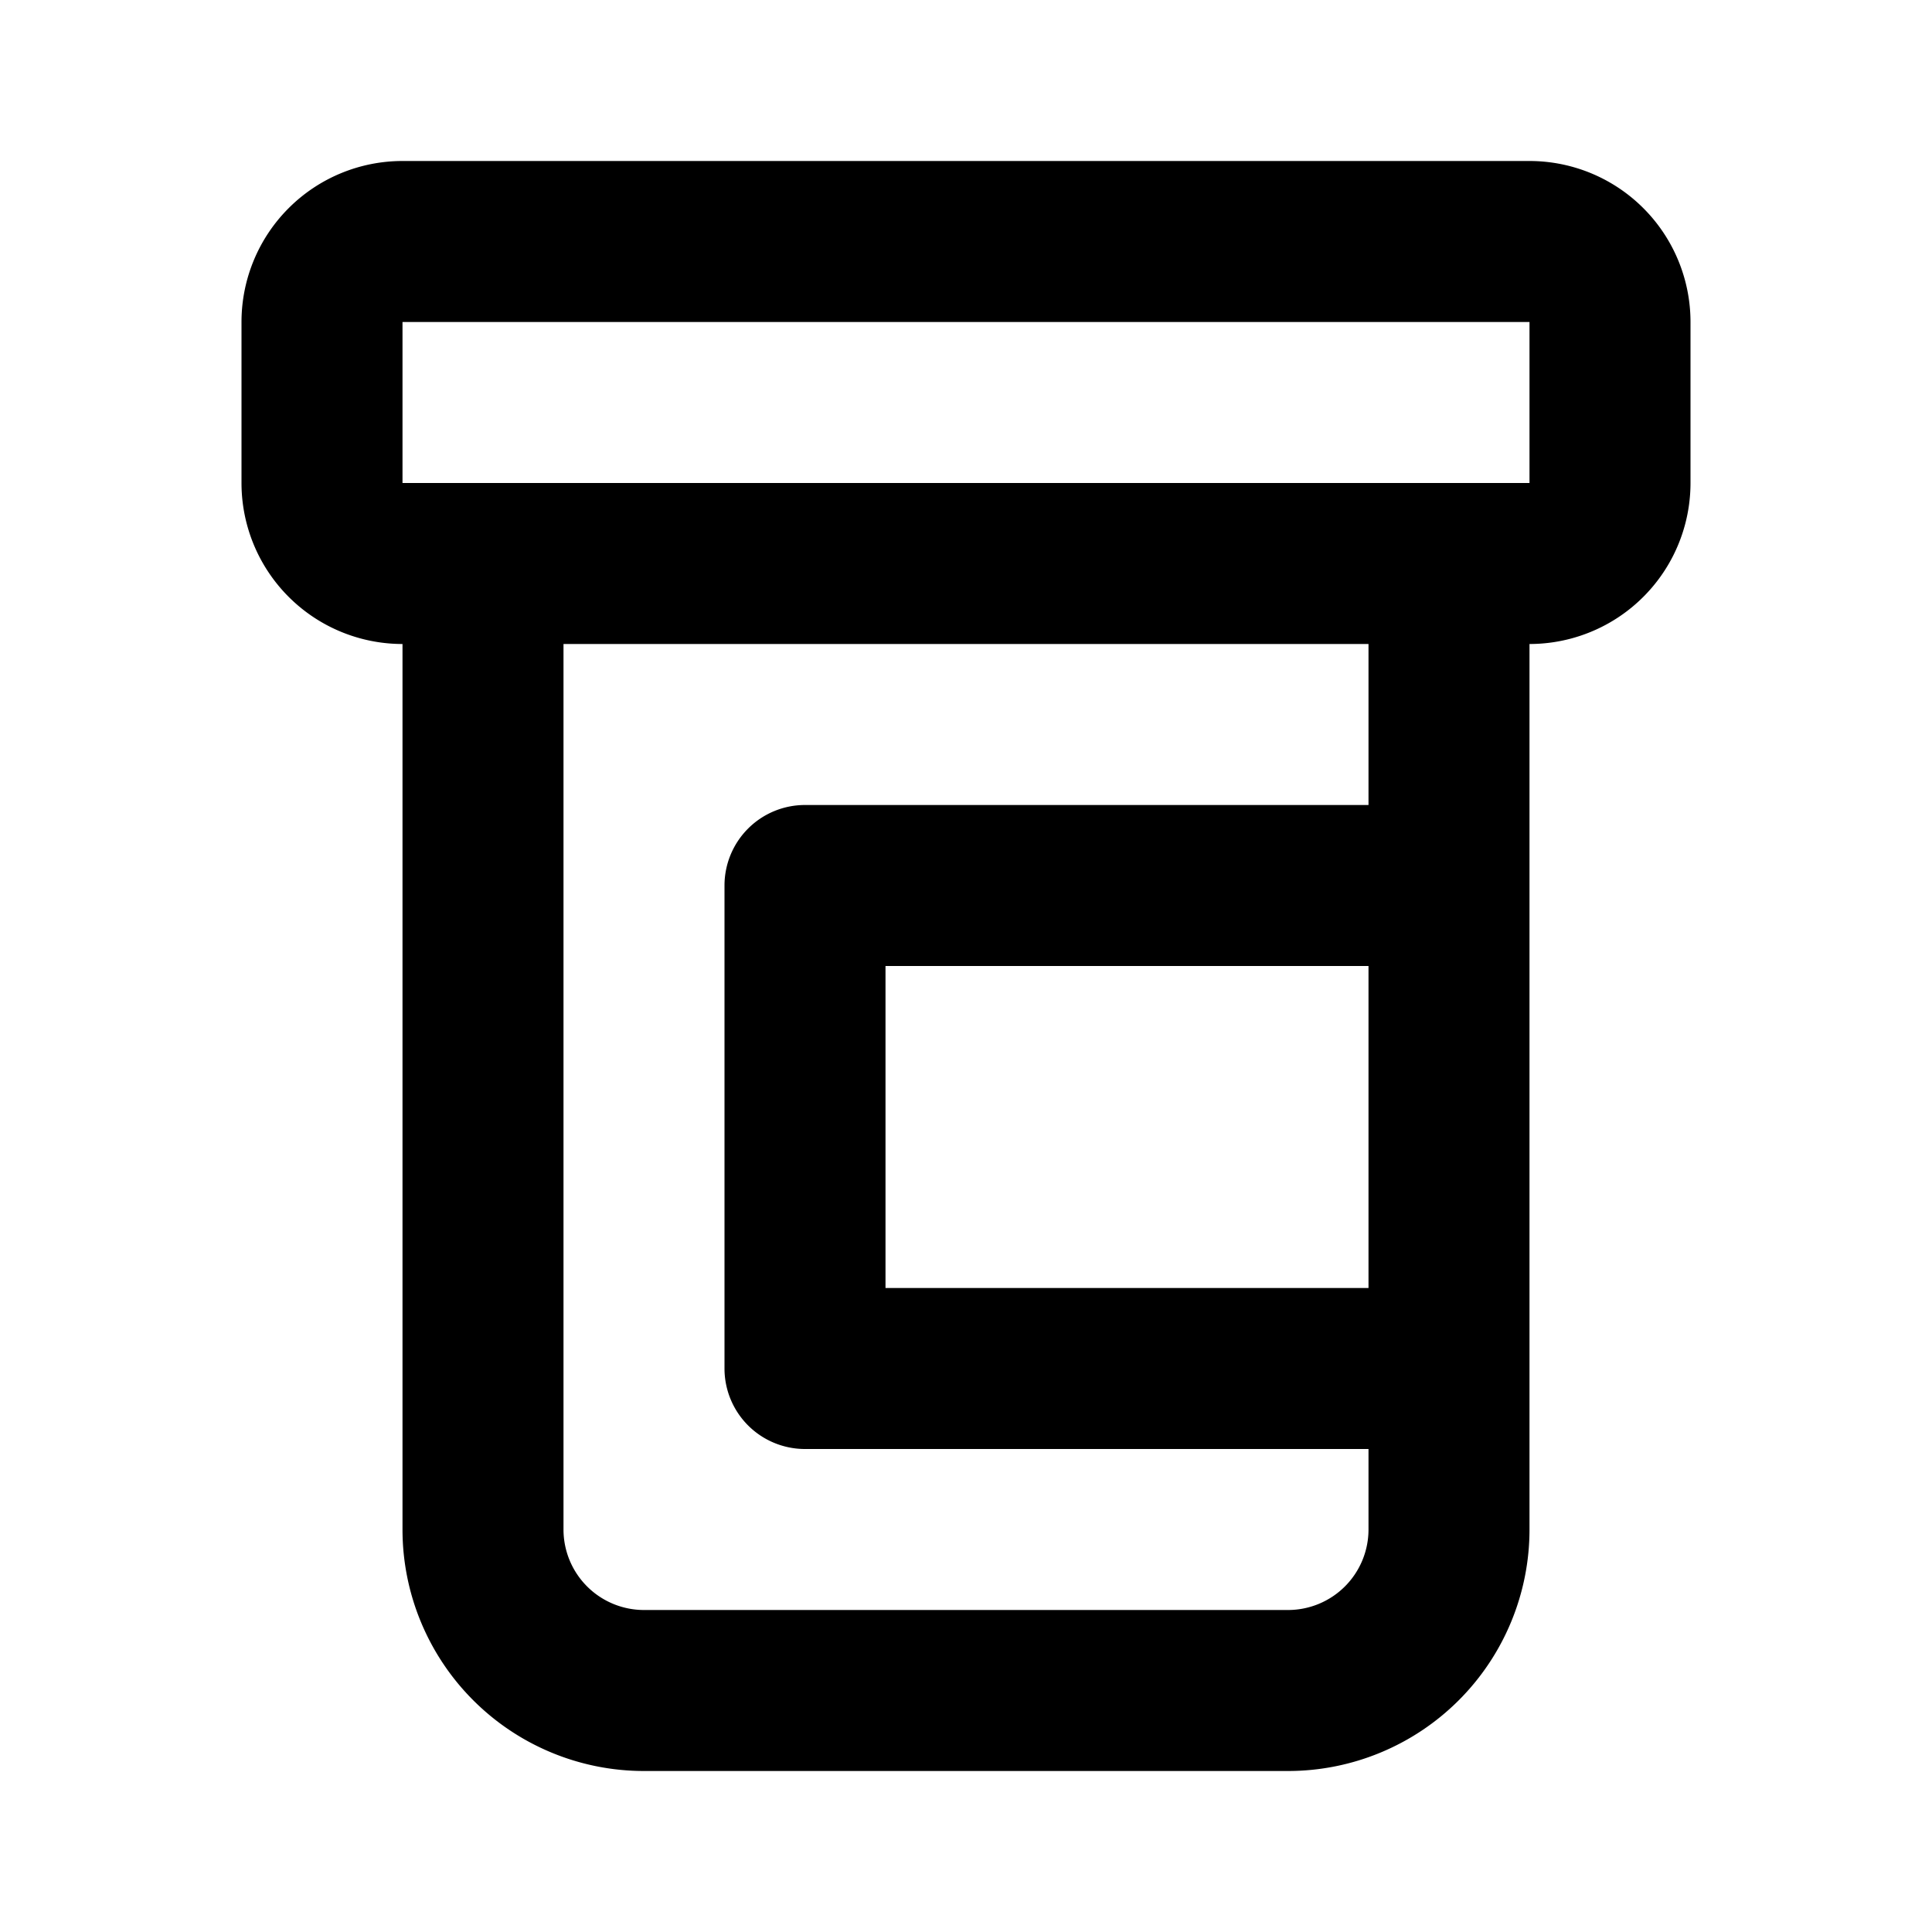
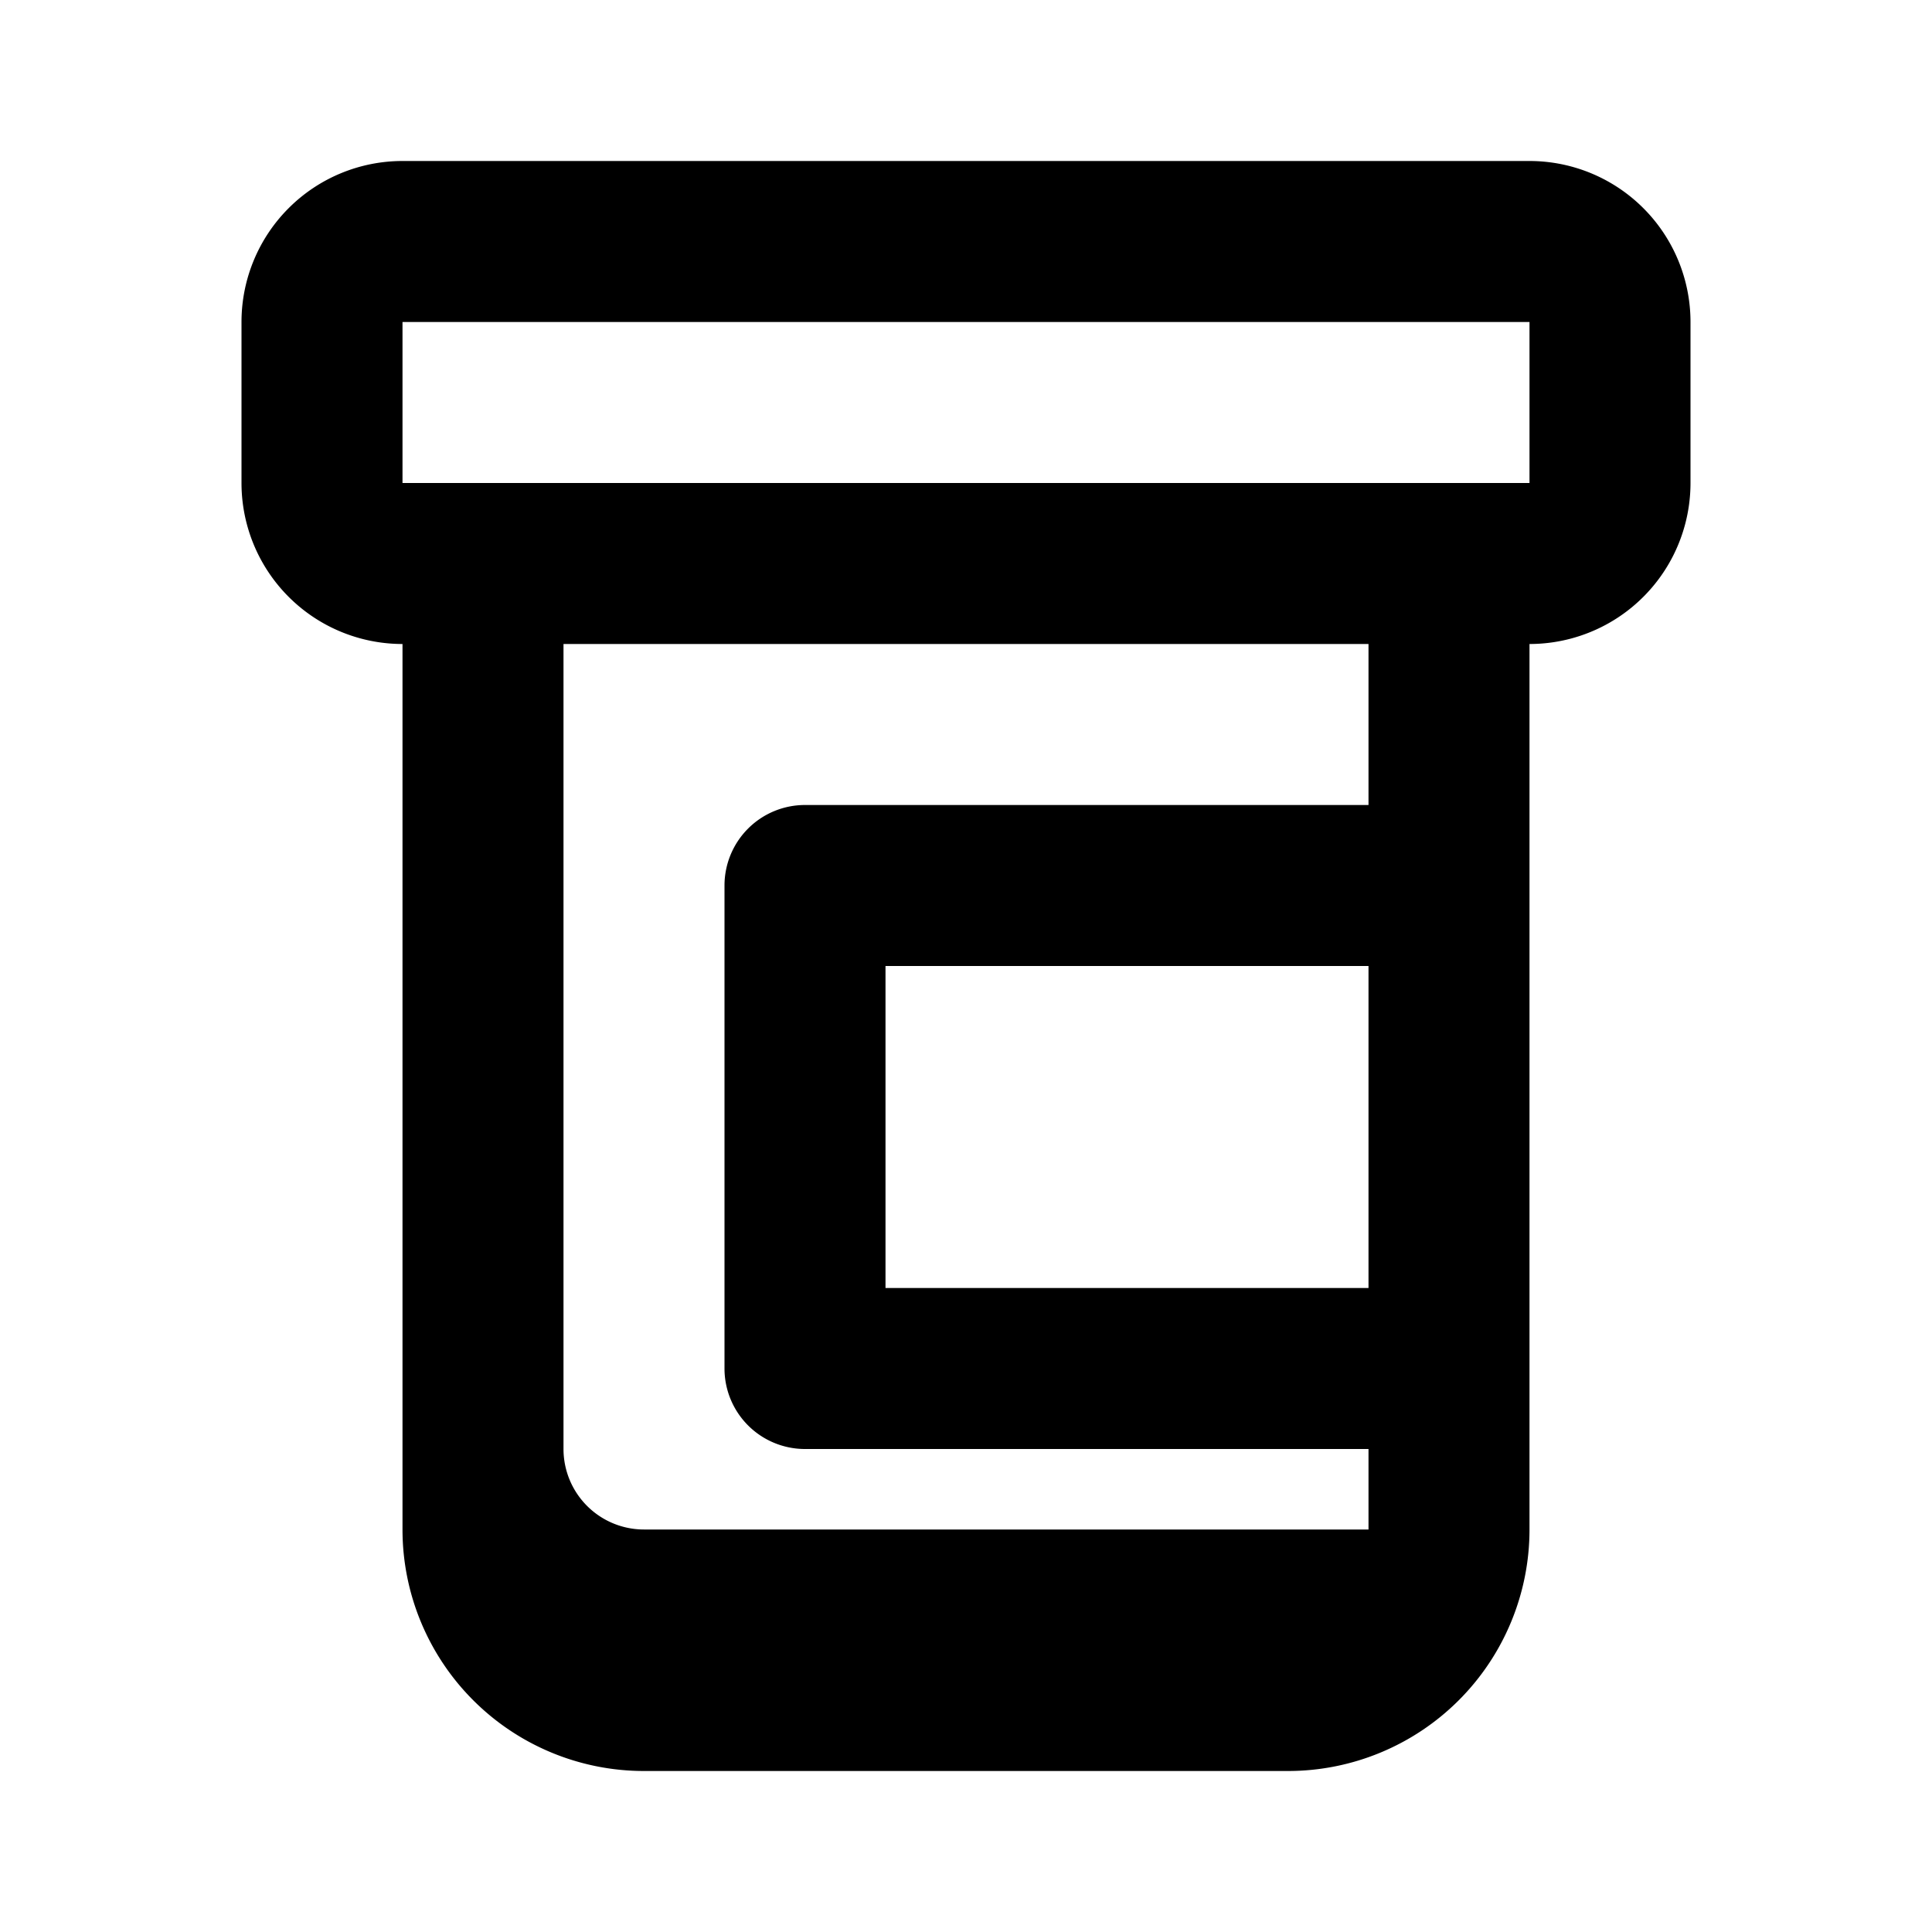
<svg xmlns="http://www.w3.org/2000/svg" viewBox="0 0 24 24">
-   <path d="M19 2H5a2 2 0 00-2 2v2a2 2 0 002 2v11a3 3 0 003 3h8a3 3 0 003-3V8a2 2 0 002-2V4a2 2 0 00-2-2zm-2 14h-6v-4h6zm0-6h-7a1 1 0 00-1 1v6a1 1 0 001 1h7v1a1 1 0 01-1 1H8a1 1 0 01-1-1V8h10zM5 6V4h14v2z" />
+   <path d="M19 2H5a2 2 0 00-2 2v2a2 2 0 002 2v11a3 3 0 003 3h8a3 3 0 003-3V8a2 2 0 002-2V4a2 2 0 00-2-2zm-2 14h-6v-4h6zm0-6h-7a1 1 0 00-1 1v6a1 1 0 001 1h7v1H8a1 1 0 01-1-1V8h10zM5 6V4h14v2z" />
</svg>